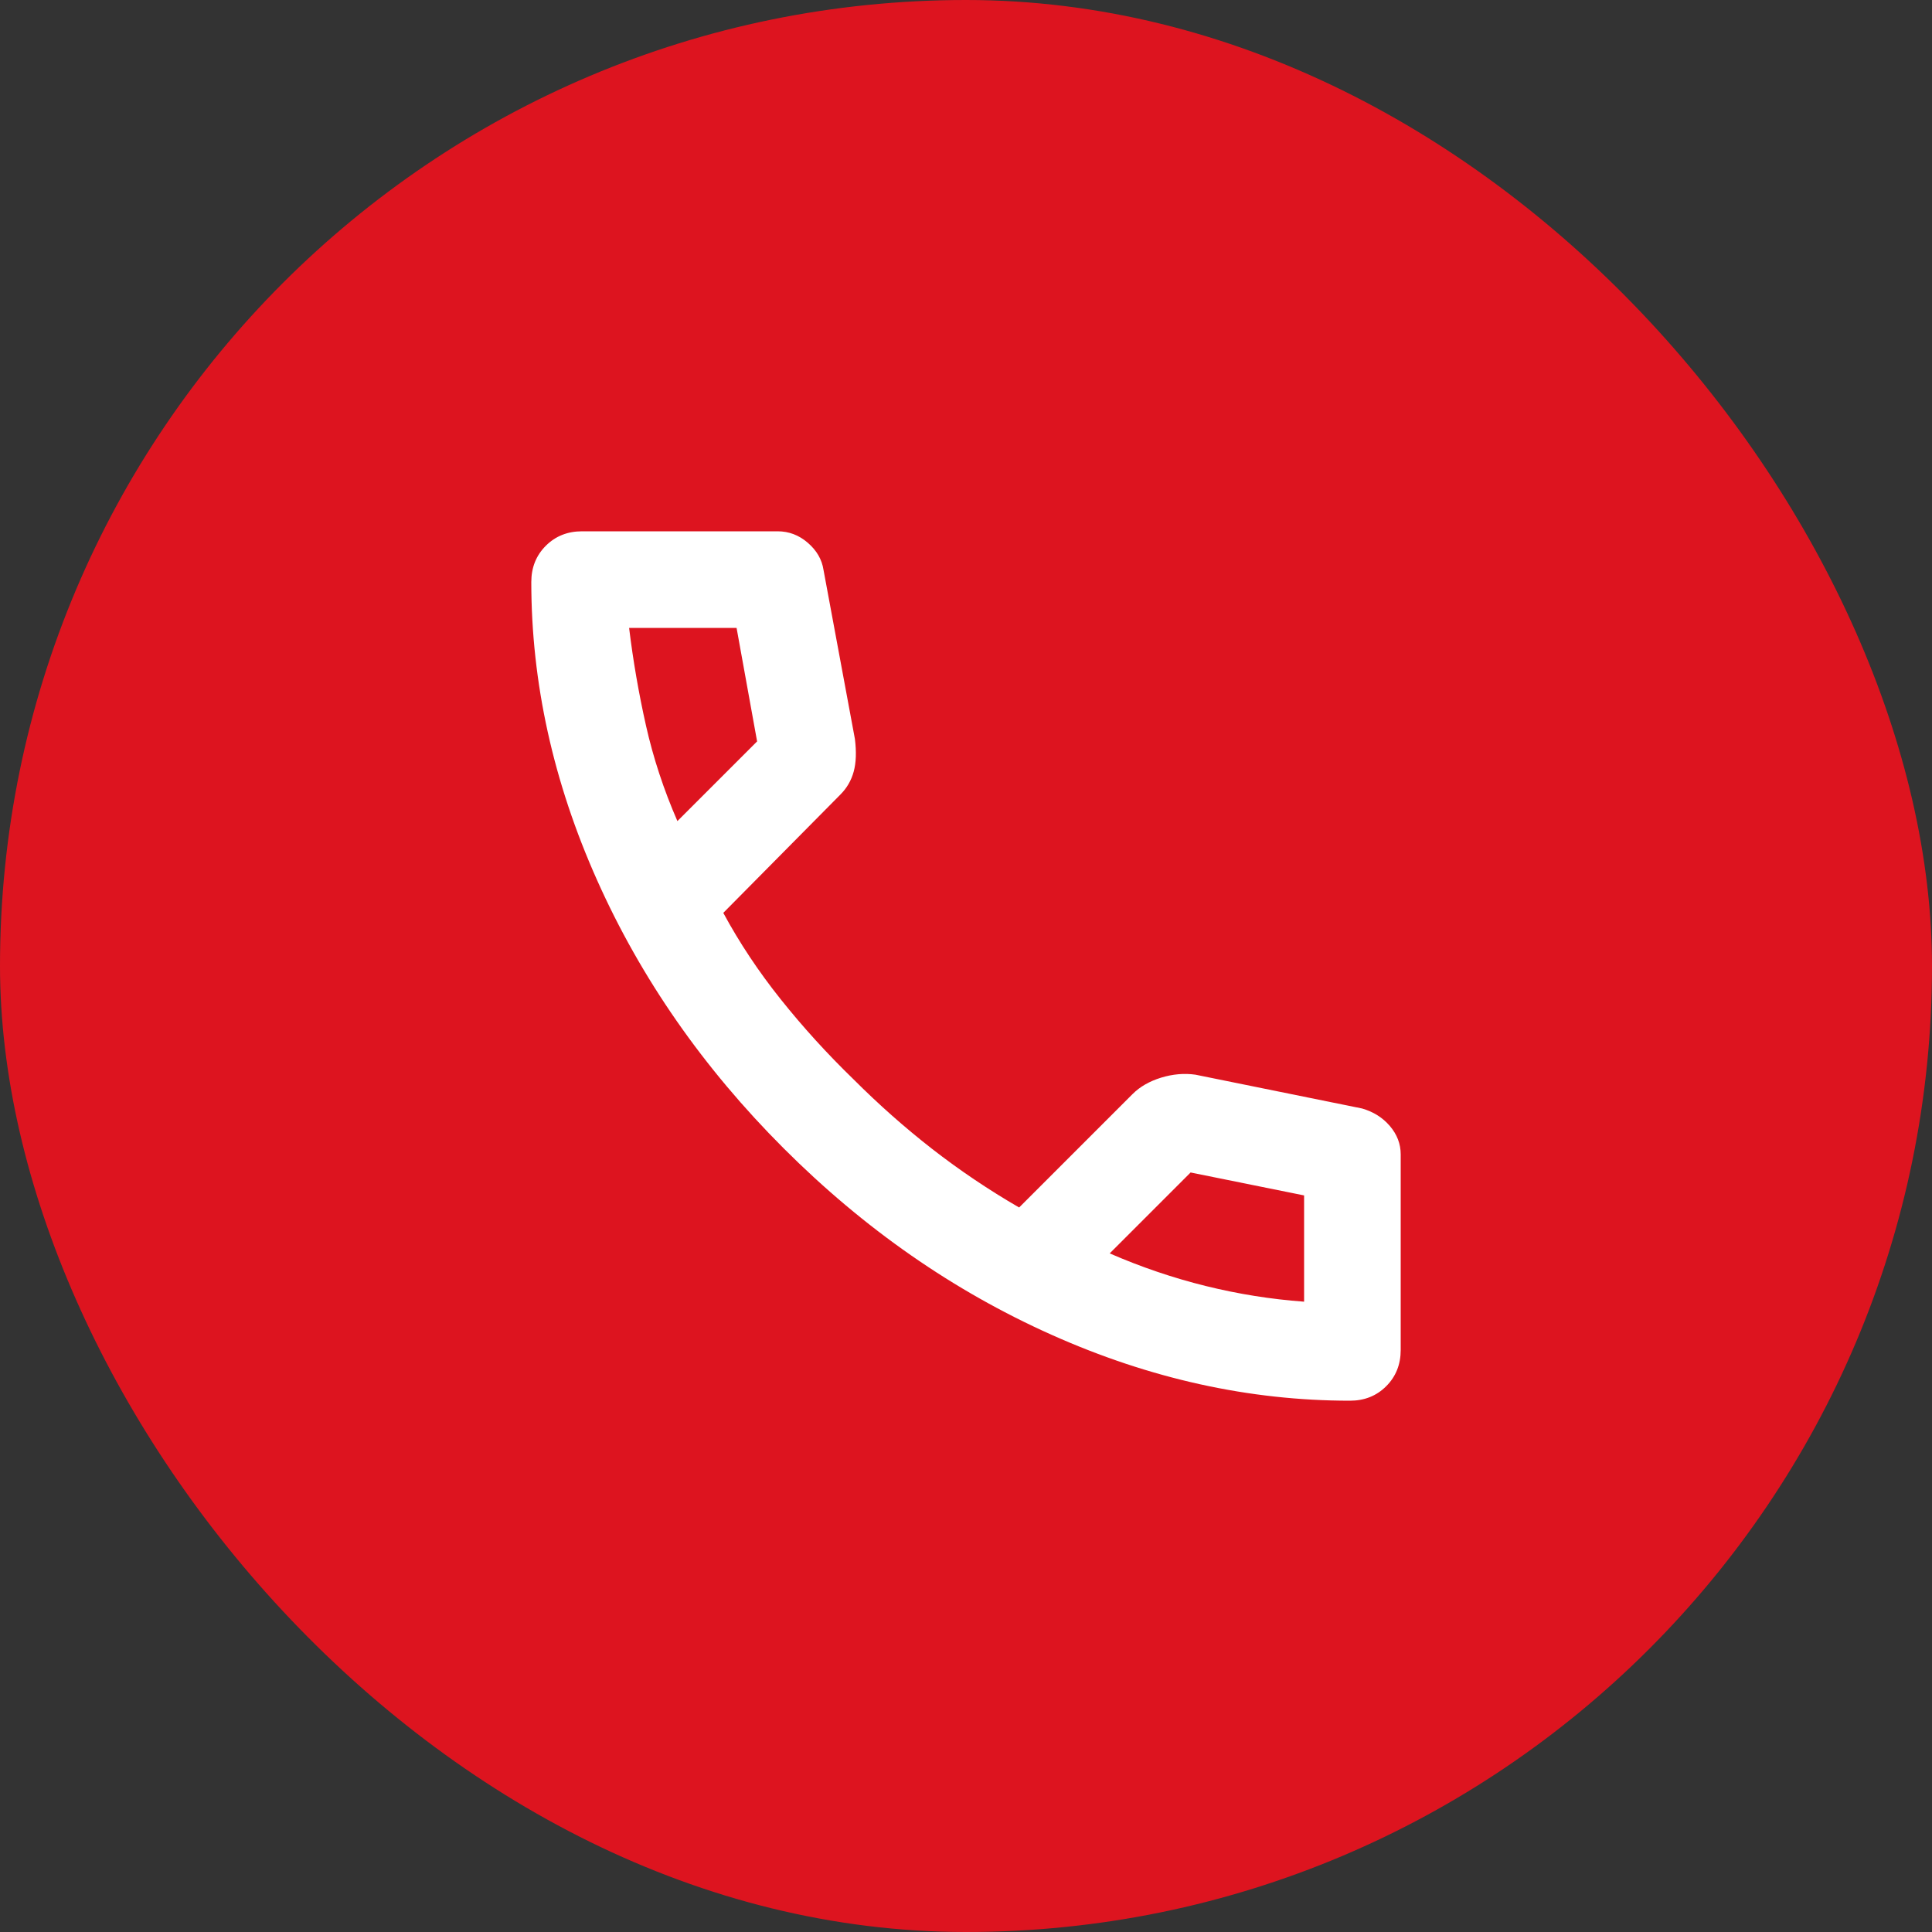
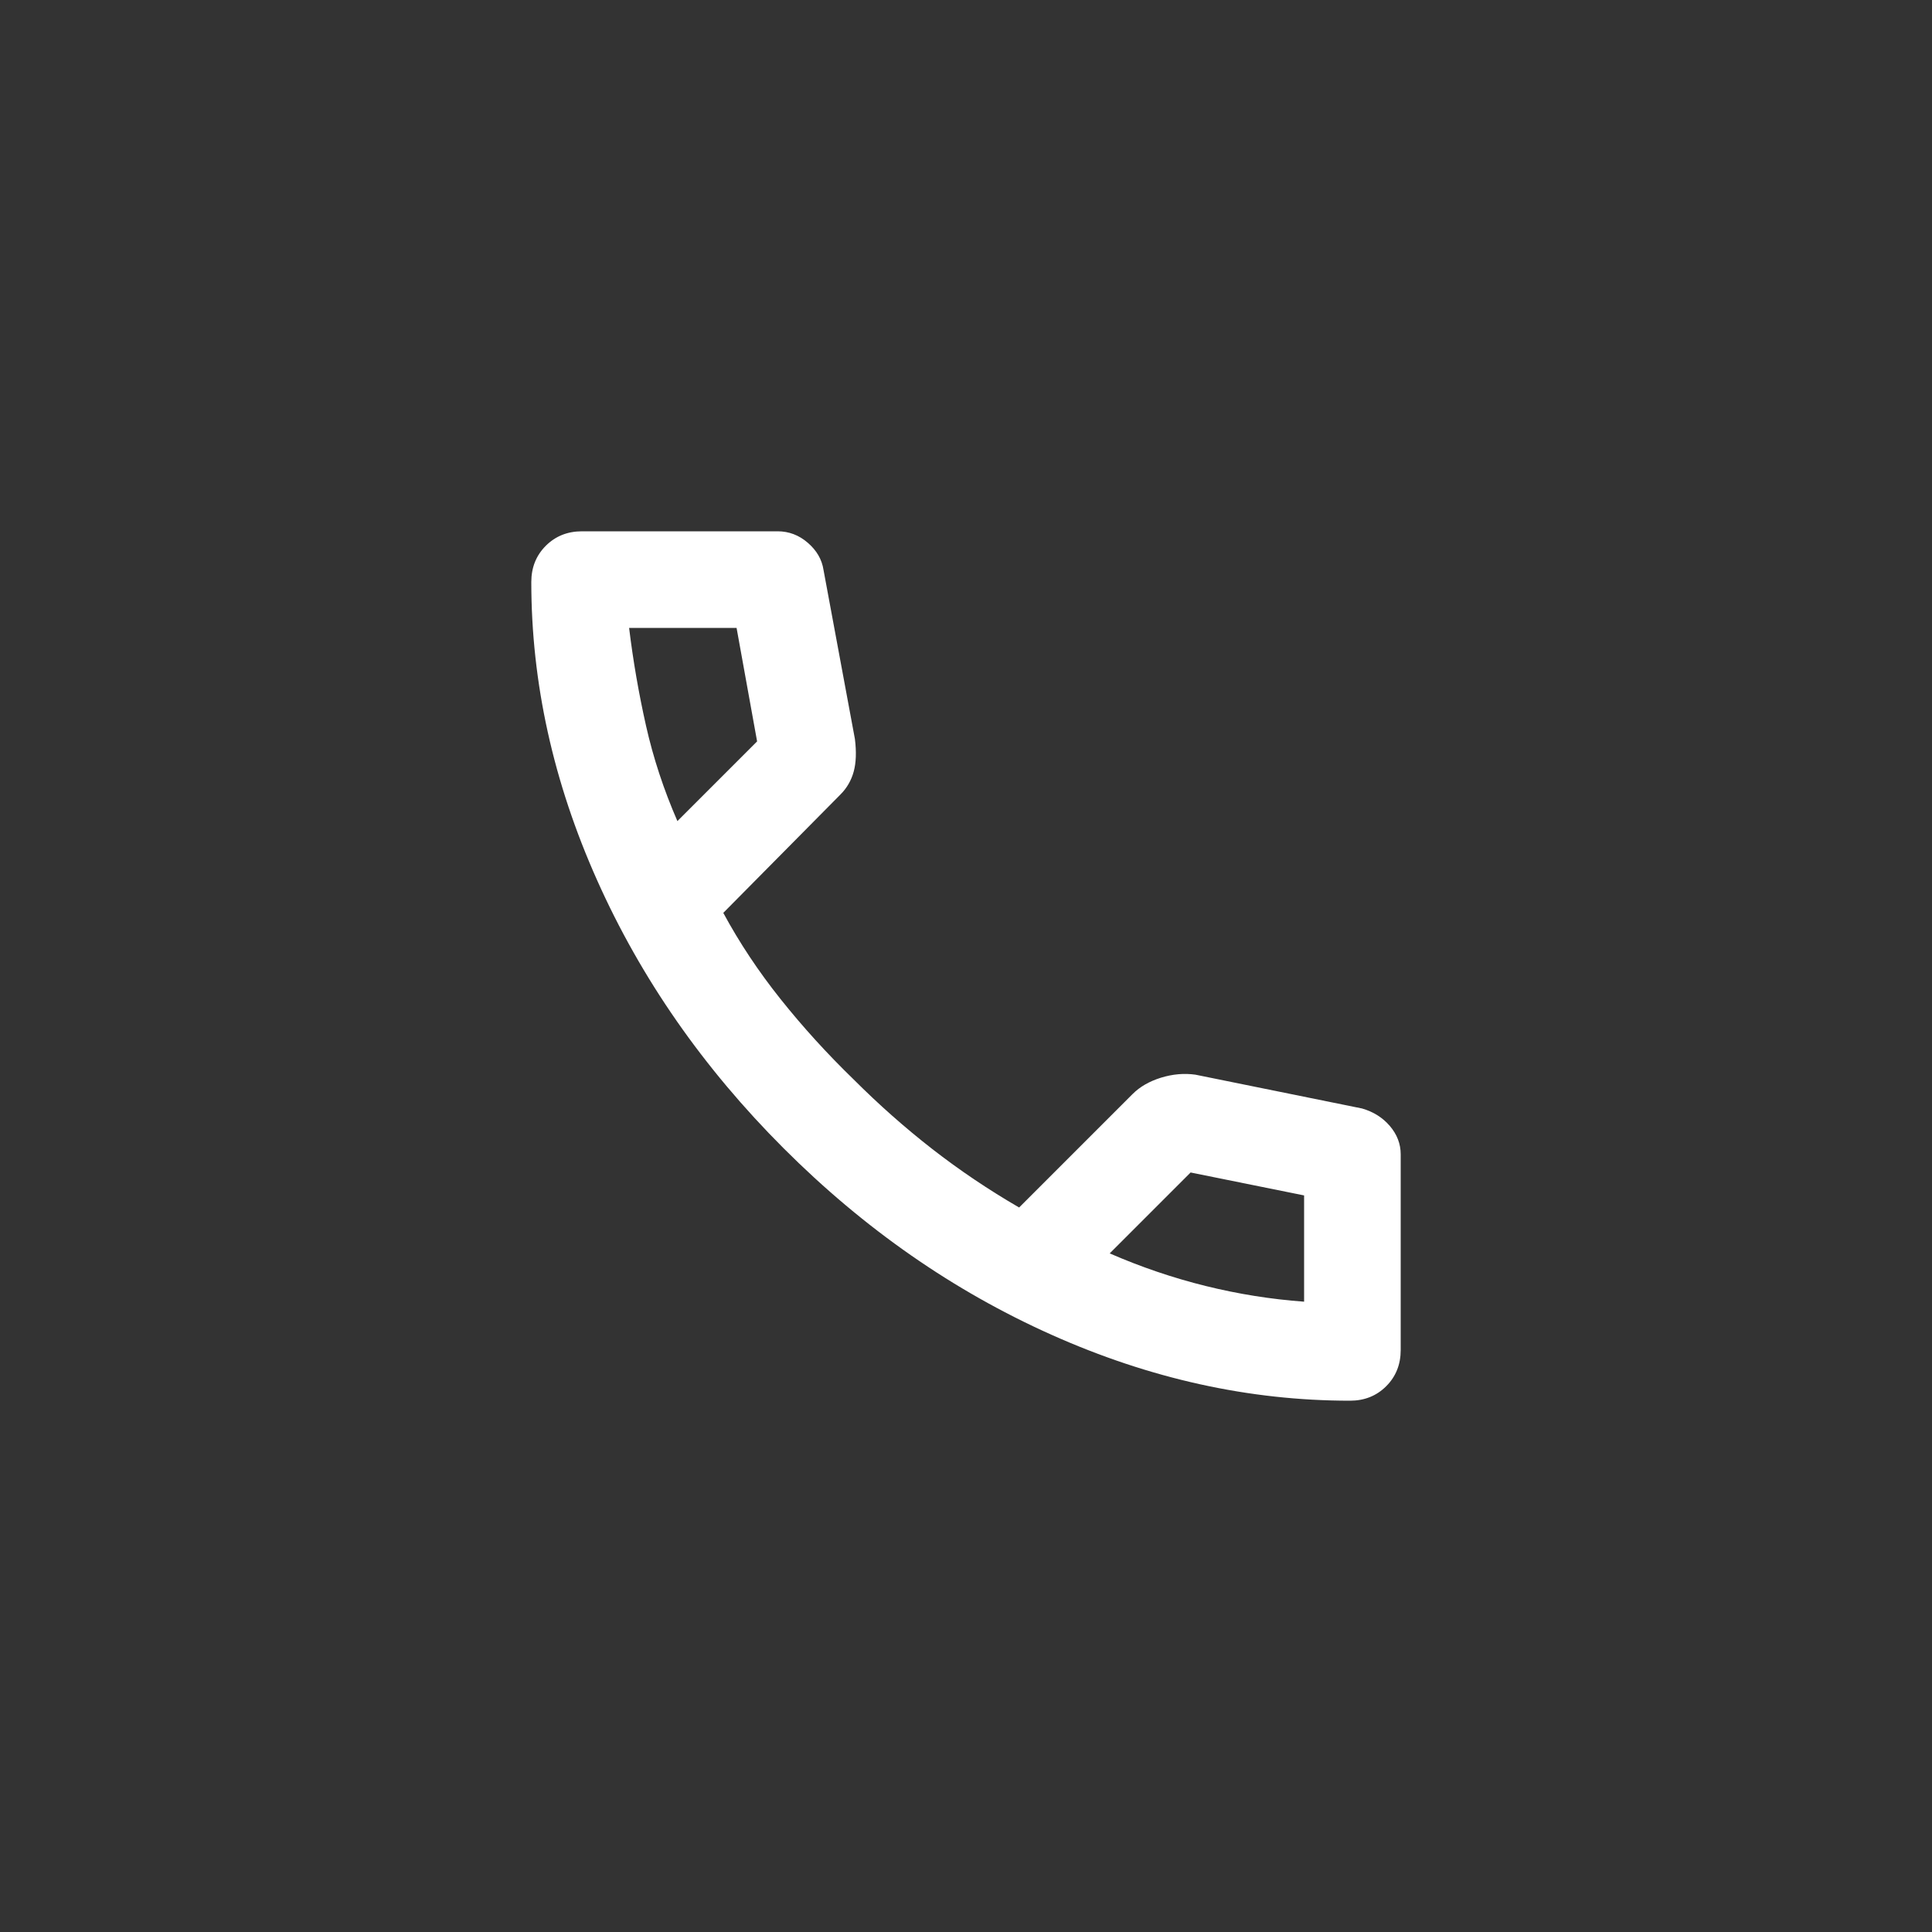
<svg xmlns="http://www.w3.org/2000/svg" width="40" height="40" viewBox="0 0 40 40" fill="none">
  <rect x="0" y="0" width="40" height="40" fill="#333333" stroke="none" />
-   <rect width="40" height="40" rx="20" fill="#DD141F" />
  <path d="M27.95 29C25.867 29 23.808 28.546 21.775 27.637C19.742 26.729 17.892 25.442 16.225 23.775C14.558 22.108 13.271 20.258 12.363 18.225C11.454 16.192 11 14.133 11 12.05C11 11.75 11.1 11.5 11.3 11.3C11.5 11.1 11.75 11 12.05 11H16.1C16.333 11 16.542 11.079 16.725 11.238C16.908 11.396 17.017 11.583 17.05 11.8L17.7 15.3C17.733 15.567 17.725 15.792 17.675 15.975C17.625 16.158 17.533 16.317 17.4 16.45L14.975 18.9C15.308 19.517 15.704 20.113 16.163 20.688C16.621 21.262 17.125 21.817 17.675 22.35C18.192 22.867 18.733 23.346 19.3 23.788C19.867 24.229 20.467 24.633 21.1 25L23.45 22.65C23.6 22.5 23.796 22.387 24.038 22.312C24.279 22.238 24.517 22.217 24.75 22.25L28.2 22.95C28.433 23.017 28.625 23.137 28.775 23.312C28.925 23.488 29 23.683 29 23.9V27.95C29 28.25 28.9 28.5 28.7 28.7C28.5 28.9 28.25 29 27.95 29ZM14.025 17L15.675 15.35L15.25 13H13.025C13.108 13.683 13.225 14.358 13.375 15.025C13.525 15.692 13.742 16.35 14.025 17ZM22.975 25.95C23.625 26.233 24.288 26.458 24.962 26.625C25.637 26.792 26.317 26.9 27 26.95V24.75L24.65 24.275L22.975 25.95Z" fill="white" />
</svg>